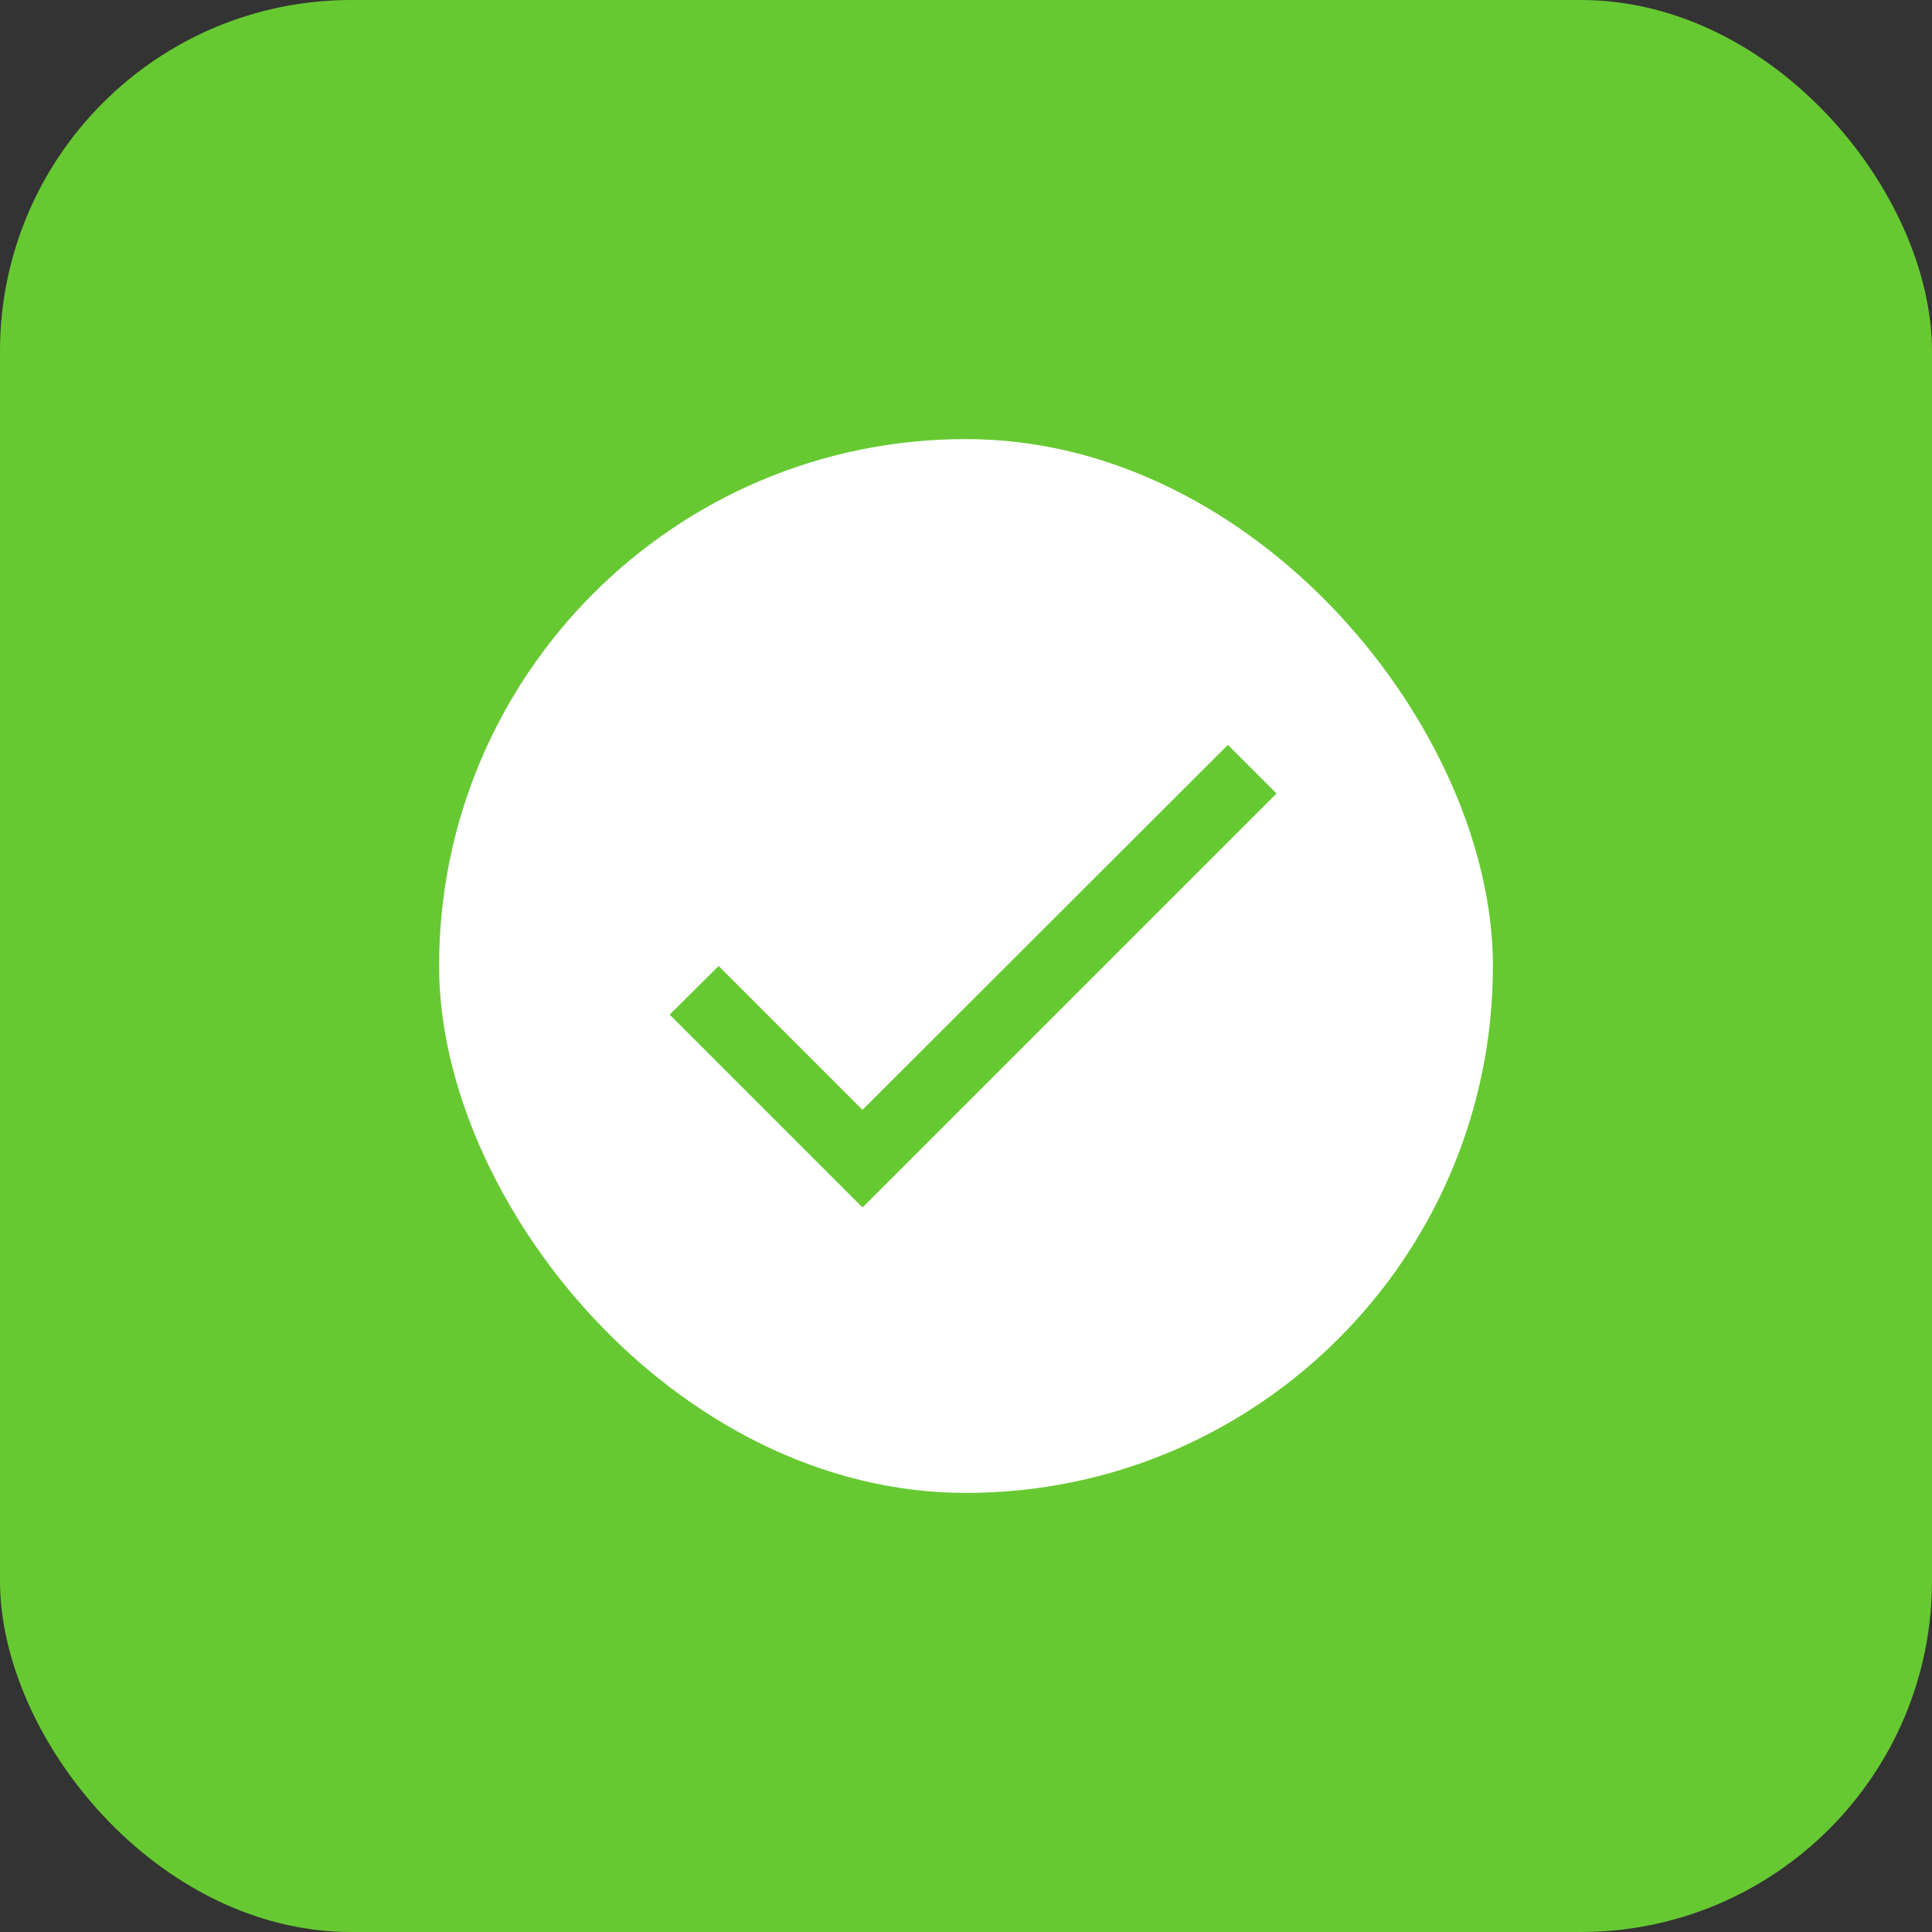
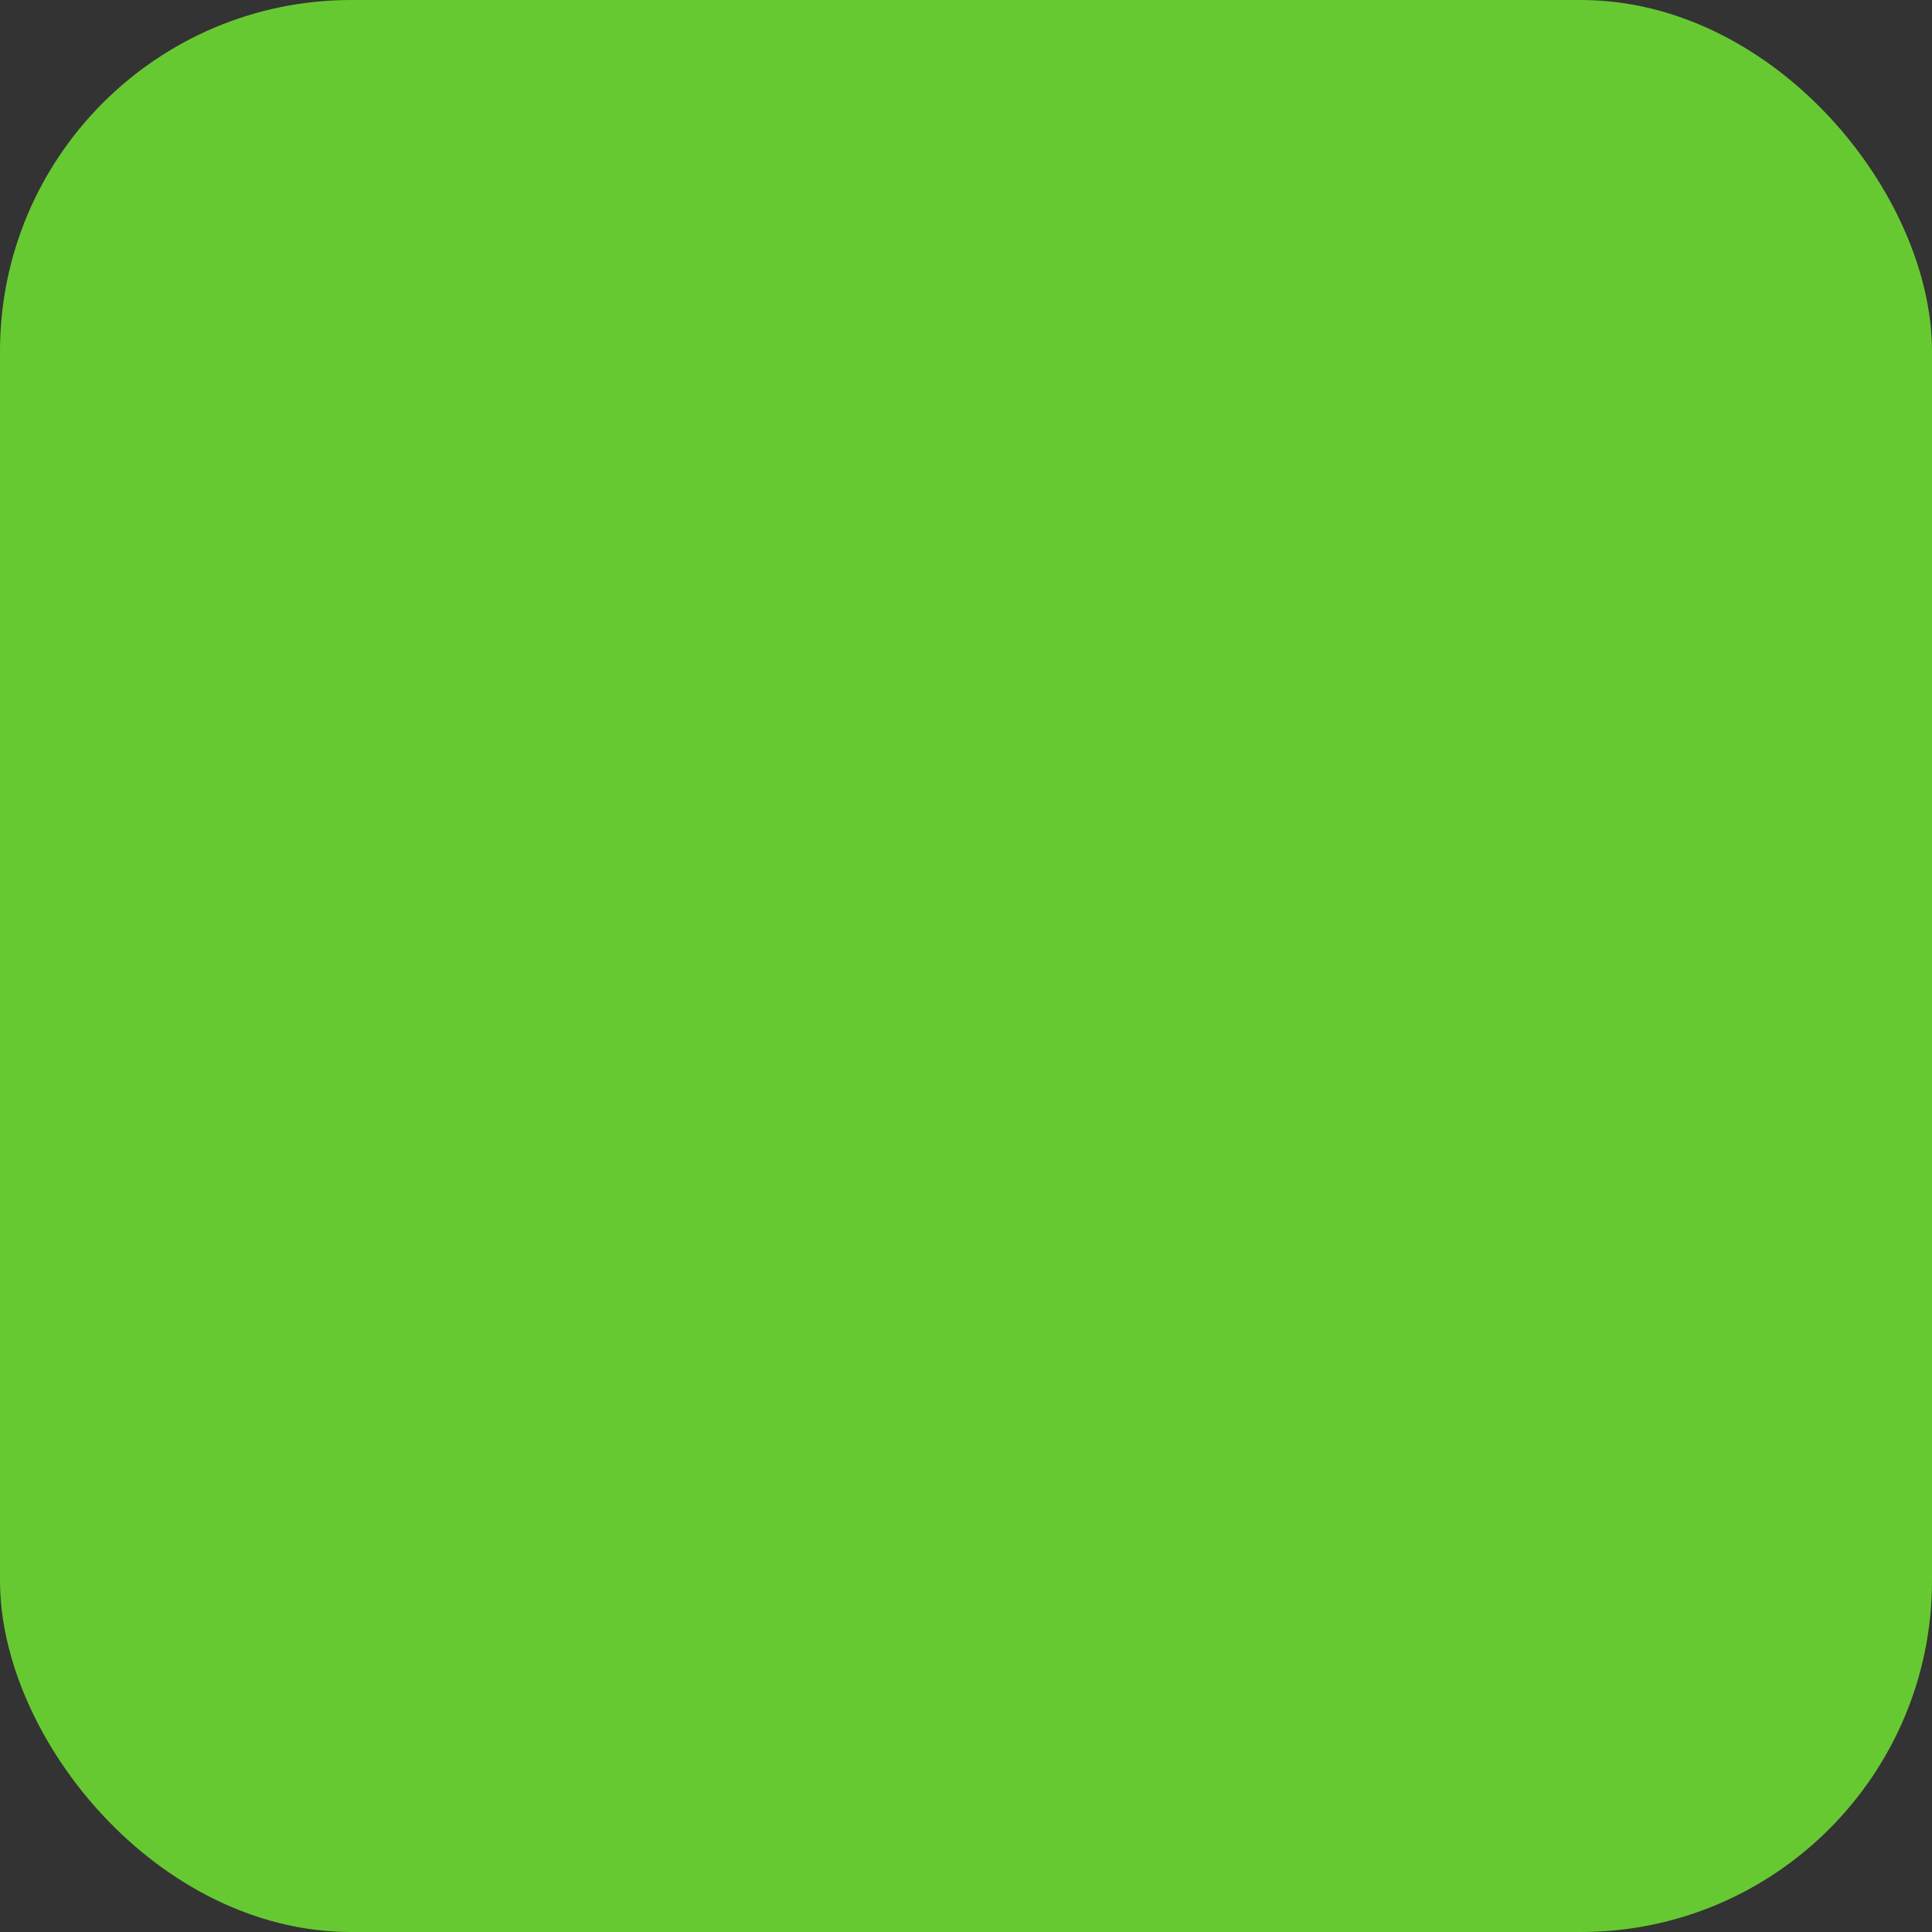
<svg xmlns="http://www.w3.org/2000/svg" width="92" height="92" viewBox="0 0 92 92" fill="none">
  <rect x="0" y="0" width="92" height="92" fill="#333333" stroke="none" />
  <rect width="92" height="92" rx="16.727" fill="#67C932" />
-   <rect x="20.909" y="20.909" width="50.182" height="50.182" rx="25.091" fill="white" />
-   <path d="M41.072 52.85L34.221 45.999L31.889 48.316L41.072 57.499L60.786 37.785L58.47 35.469L41.072 52.85Z" fill="#67C932" />
</svg>